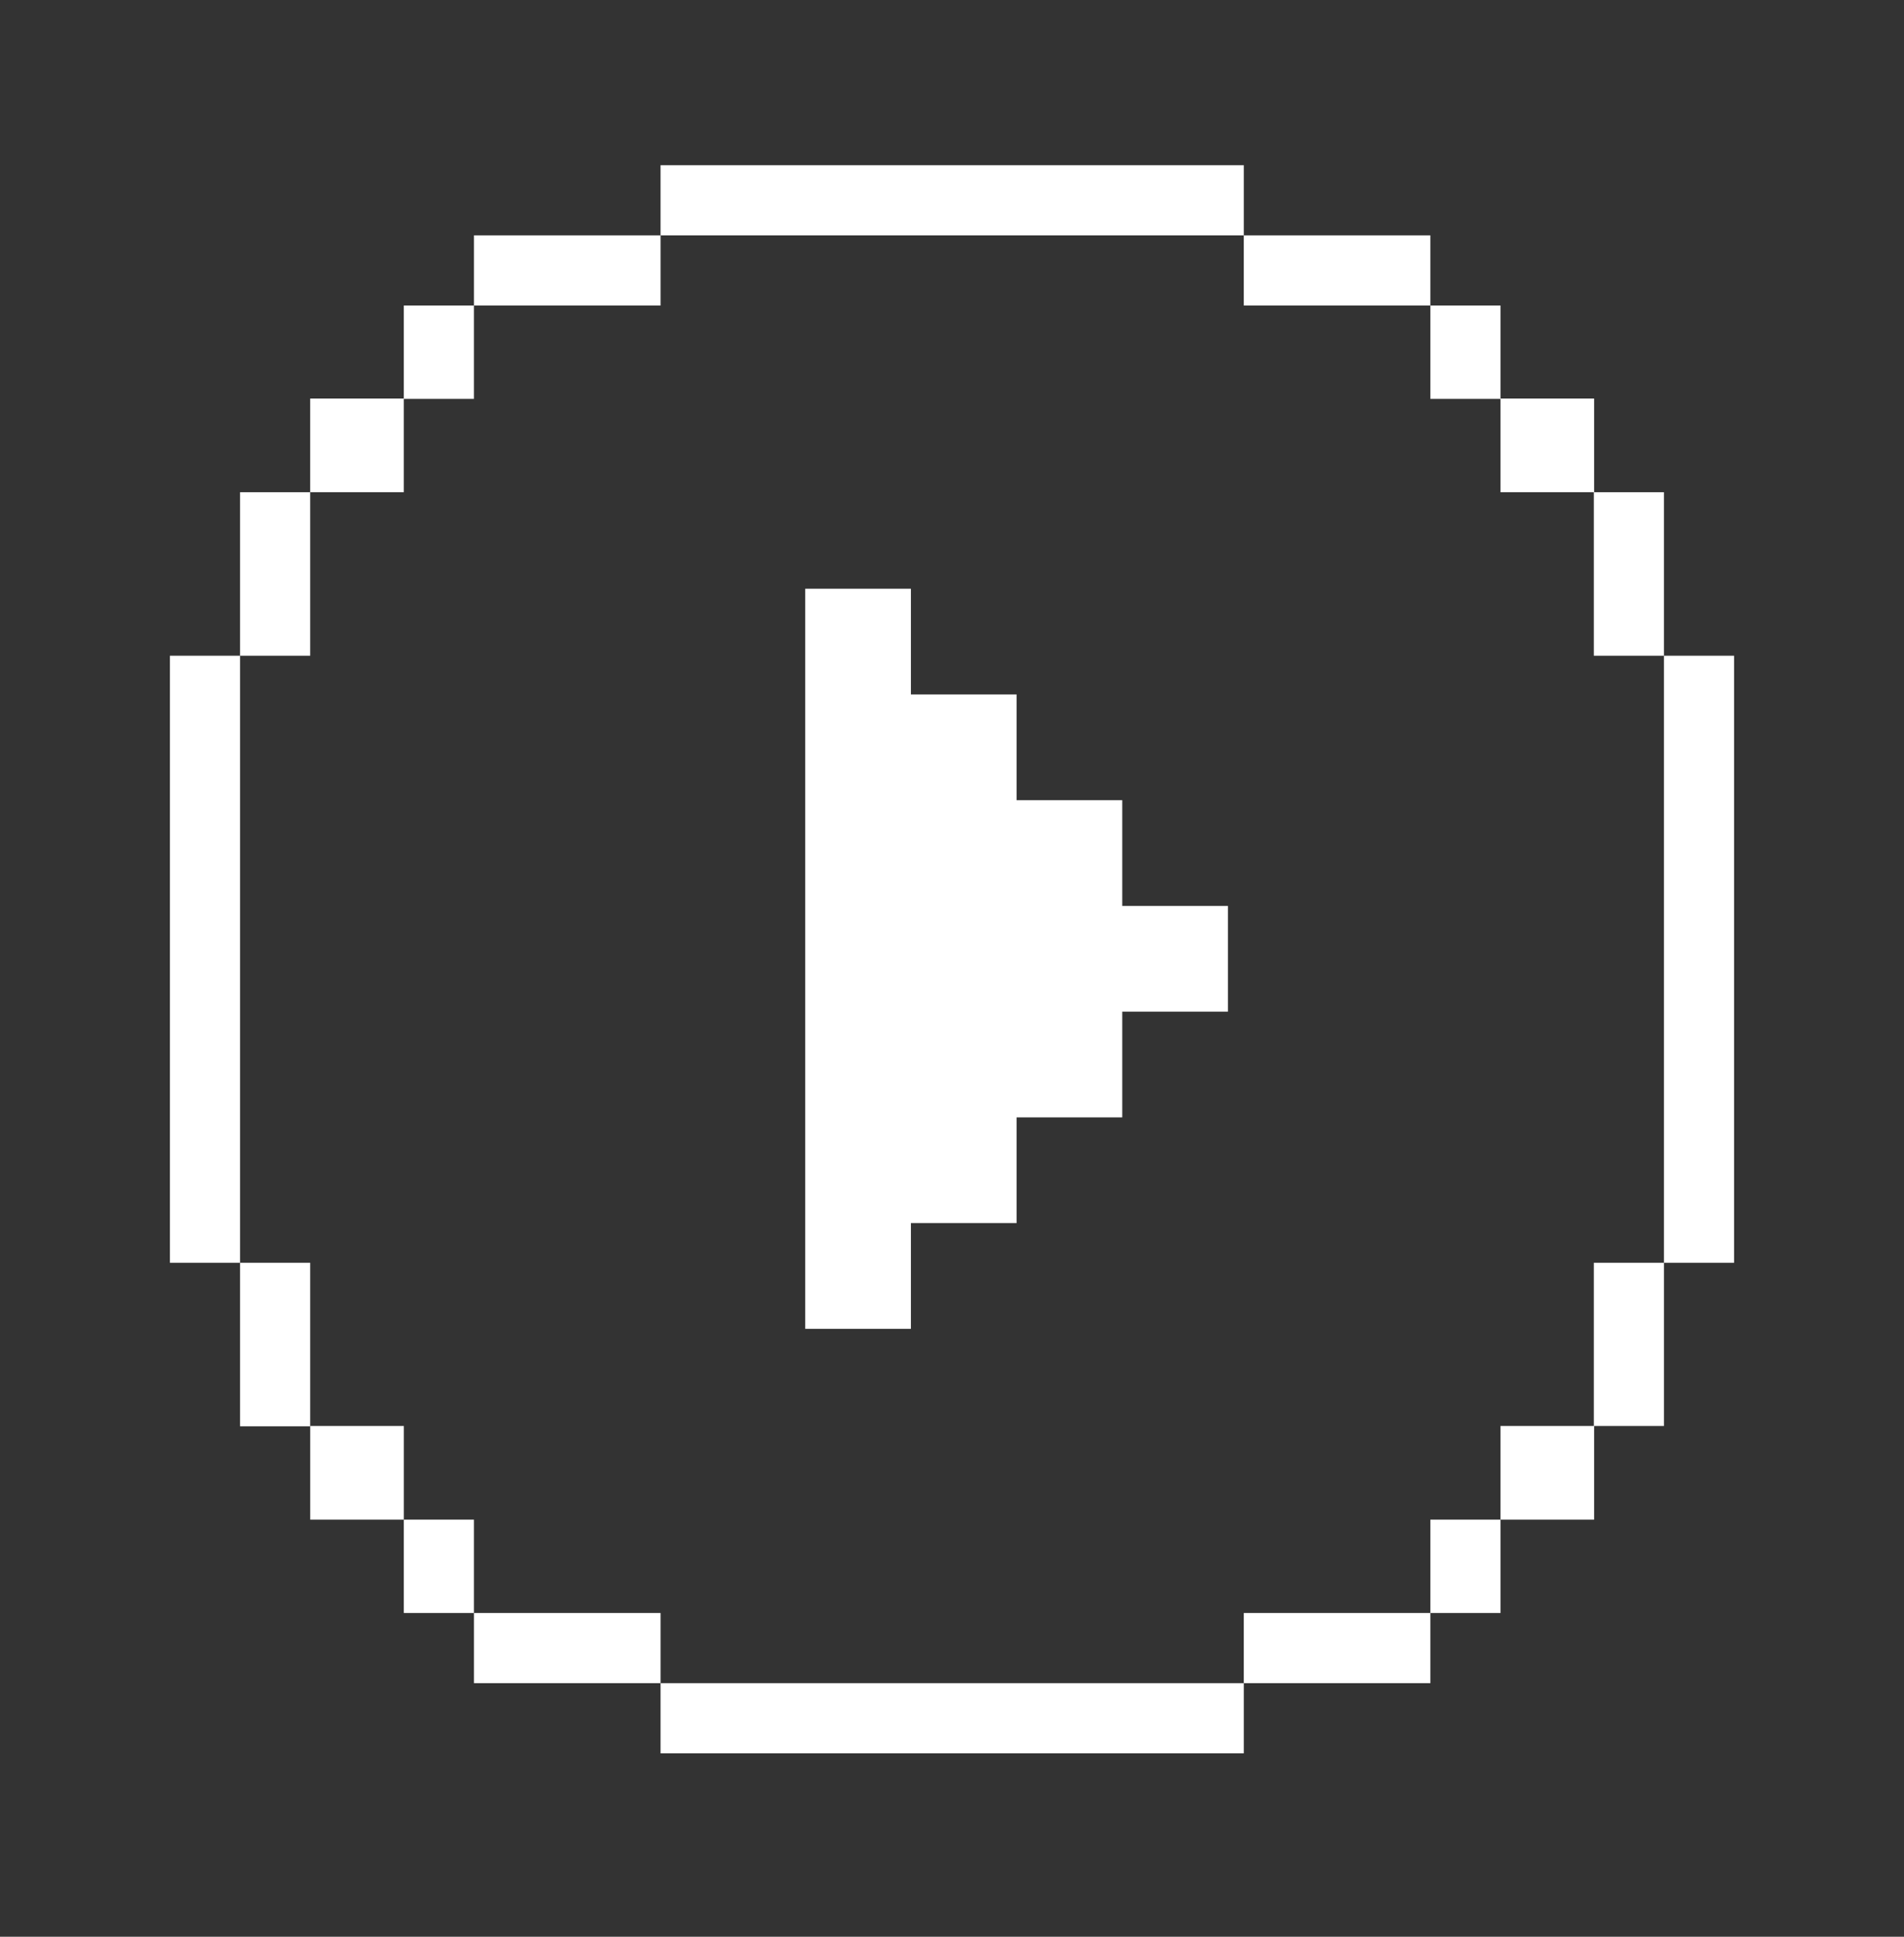
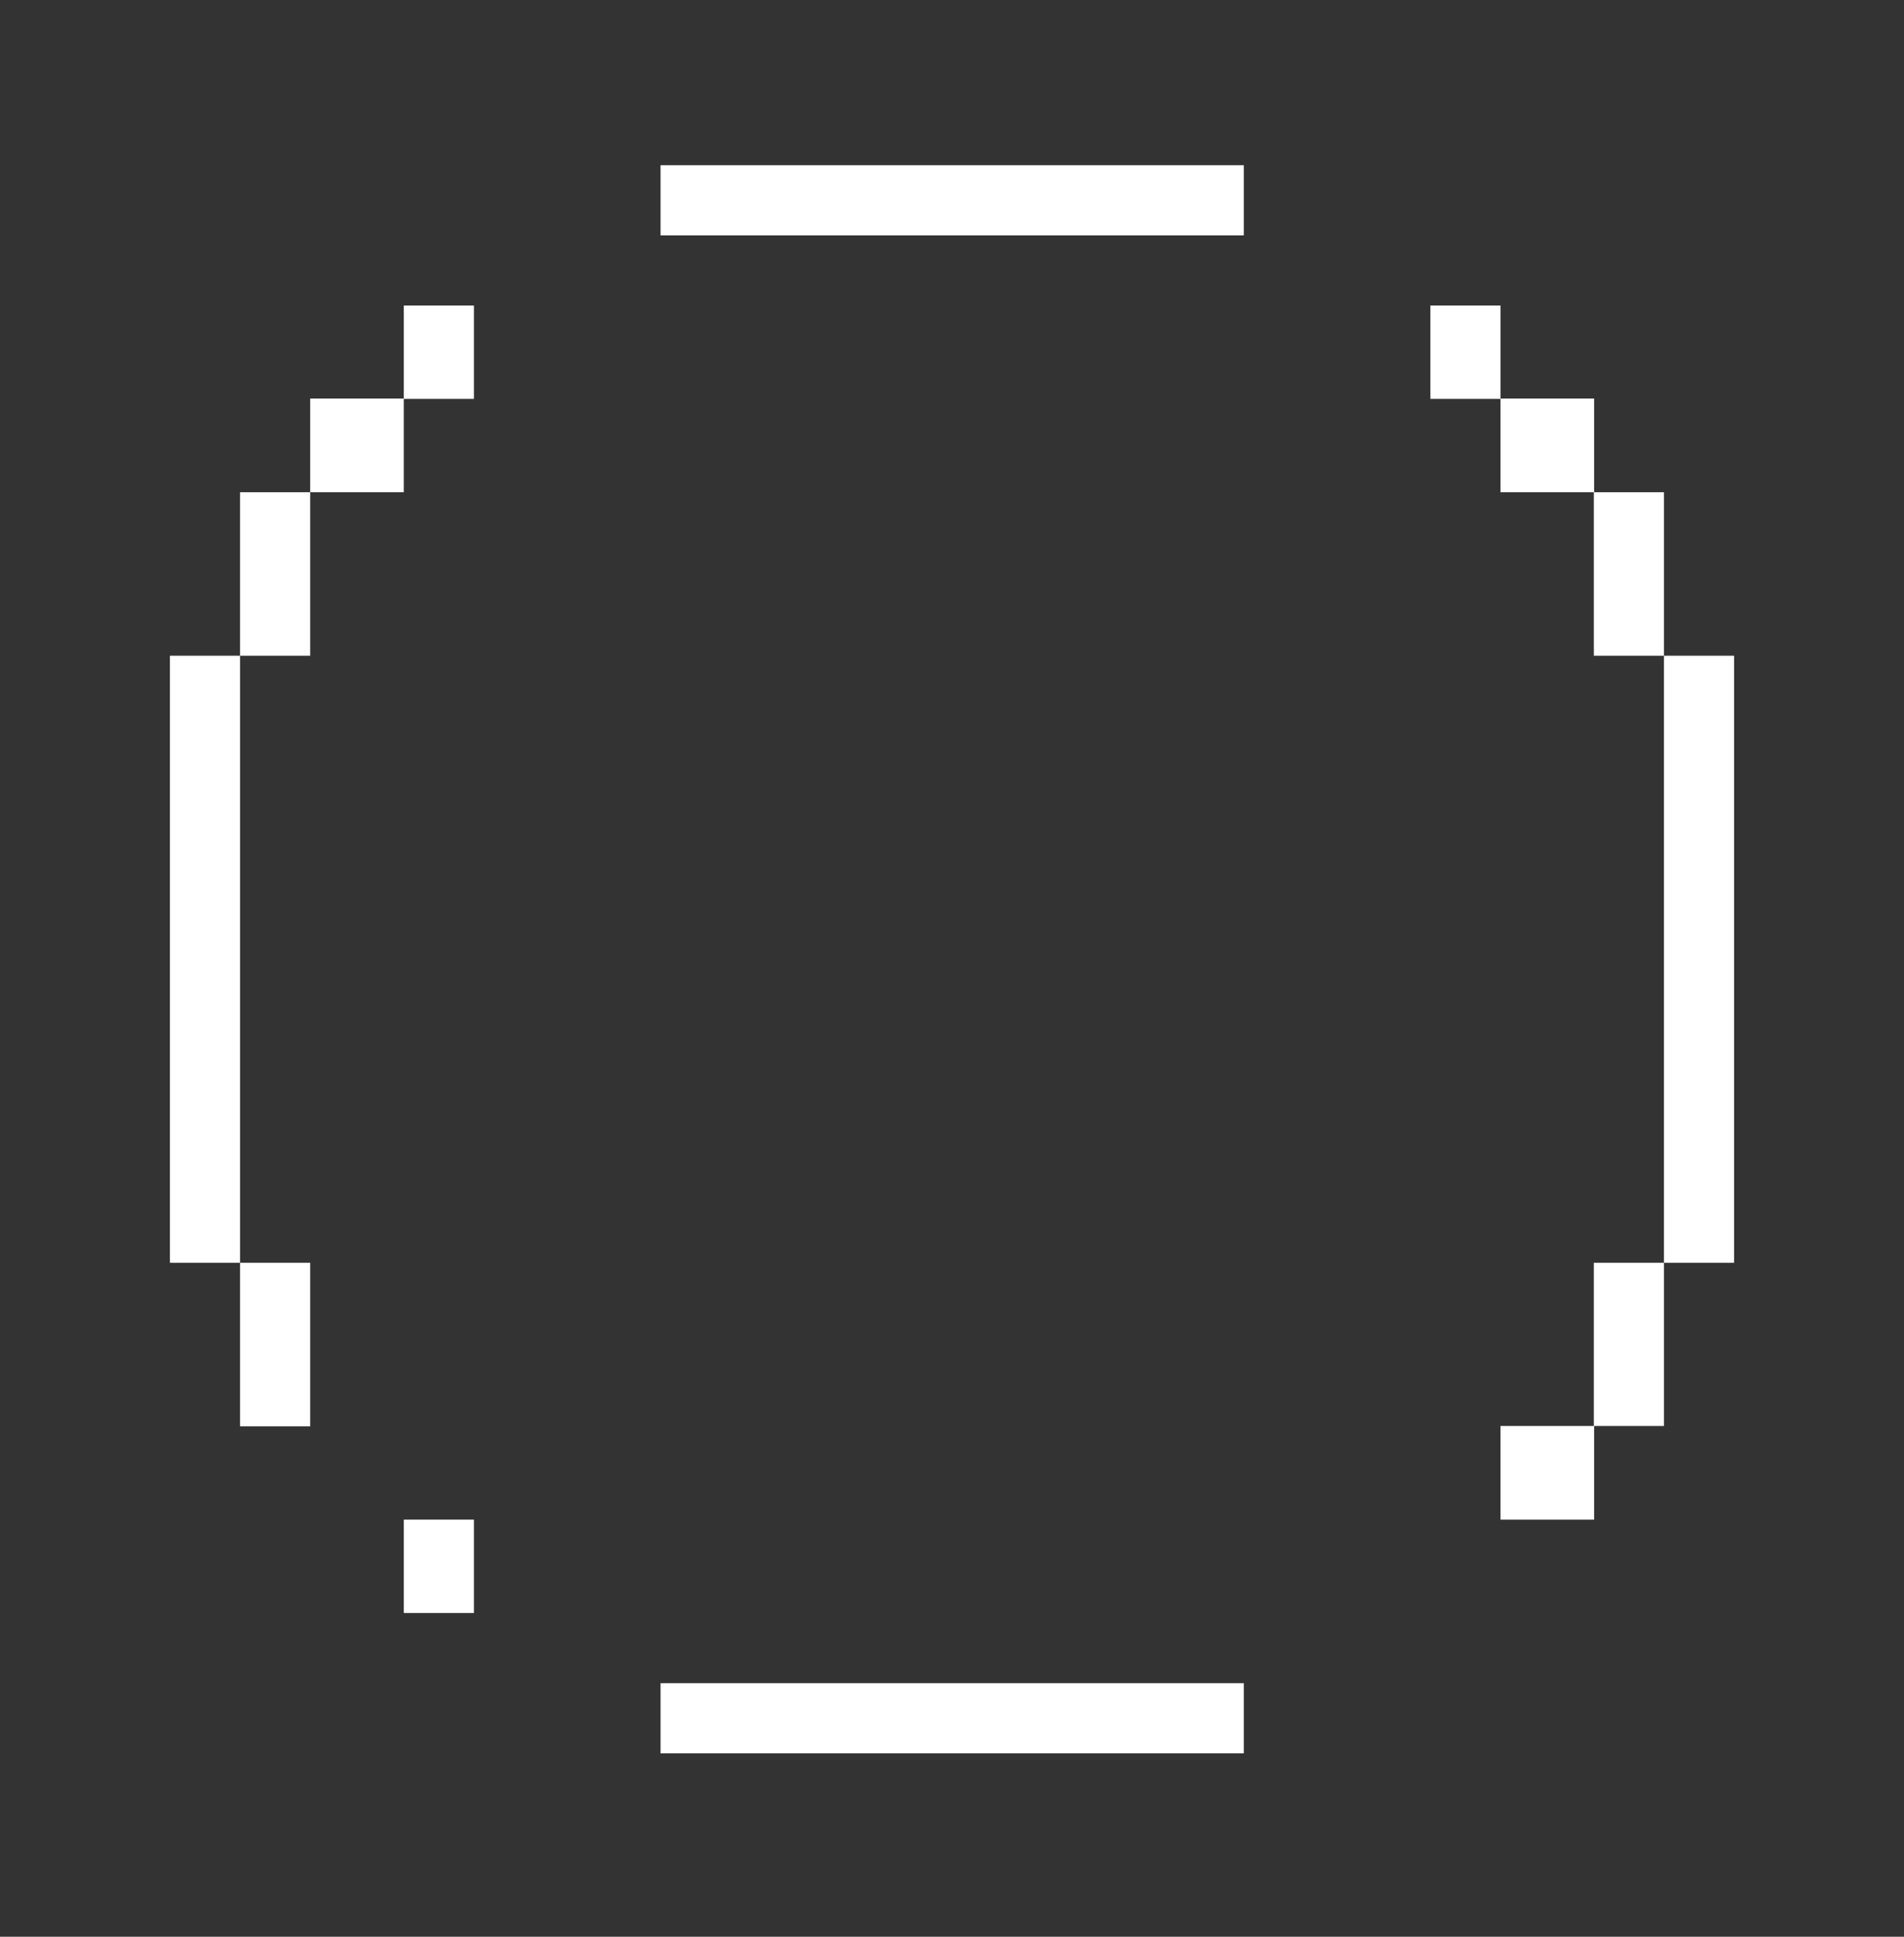
<svg xmlns="http://www.w3.org/2000/svg" width="60" height="61" fill="none">
  <rect width="100%" height="100%" fill="#333333" stroke="none" />
  <path d="M54.645 20.653h-2.21v19.12h2.21v-19.12zm-47.08 0h-2.21v19.12h2.21v-19.12zm31.631-15.45h-18.38v2.21h18.38v-2.21zm0 47.81h-18.38v2.21h18.38v-2.21zM9.775 15.503h2.95v-2.94h2.21v-2.94h-2.21v2.93h-2.95v2.95h-2.21v5.15h2.21v-5.15zm0 24.27h-2.21v5.15h2.21v-5.15zm40.45 5.14h-2.94v2.95h2.95v-2.95h2.2v-5.14h-2.21v5.14zm-2.94-32.35v2.94h2.94v5.15h2.21v-5.15h-2.2v-2.95h-2.95v-2.93h-2.21v2.94h2.21zm-32.35 35.3h-2.21v2.94h2.21v-2.94z" fill="#fff" />
-   <path d="M45.075 7.413h-5.88v2.21h5.88v-2.21zm-24.259 0h-5.88v2.21h5.88v-2.21zm0 43.39h-5.88v2.21h5.88v-2.21zm24.259 0h-5.88v2.21h5.88v-2.21zm2.21-2.94h-2.21v2.94h2.21v-2.94zm-34.559-2.95h-2.95v2.95h2.95v-2.95zm12.649-26.37v23.31h3.33v-3.33h3.33v-3.33h3.33v-3.33h3.33v-3.33h-3.33v-3.33h-3.33v-3.33h-3.33v-3.33h-3.33z" fill="#fff" />
</svg>